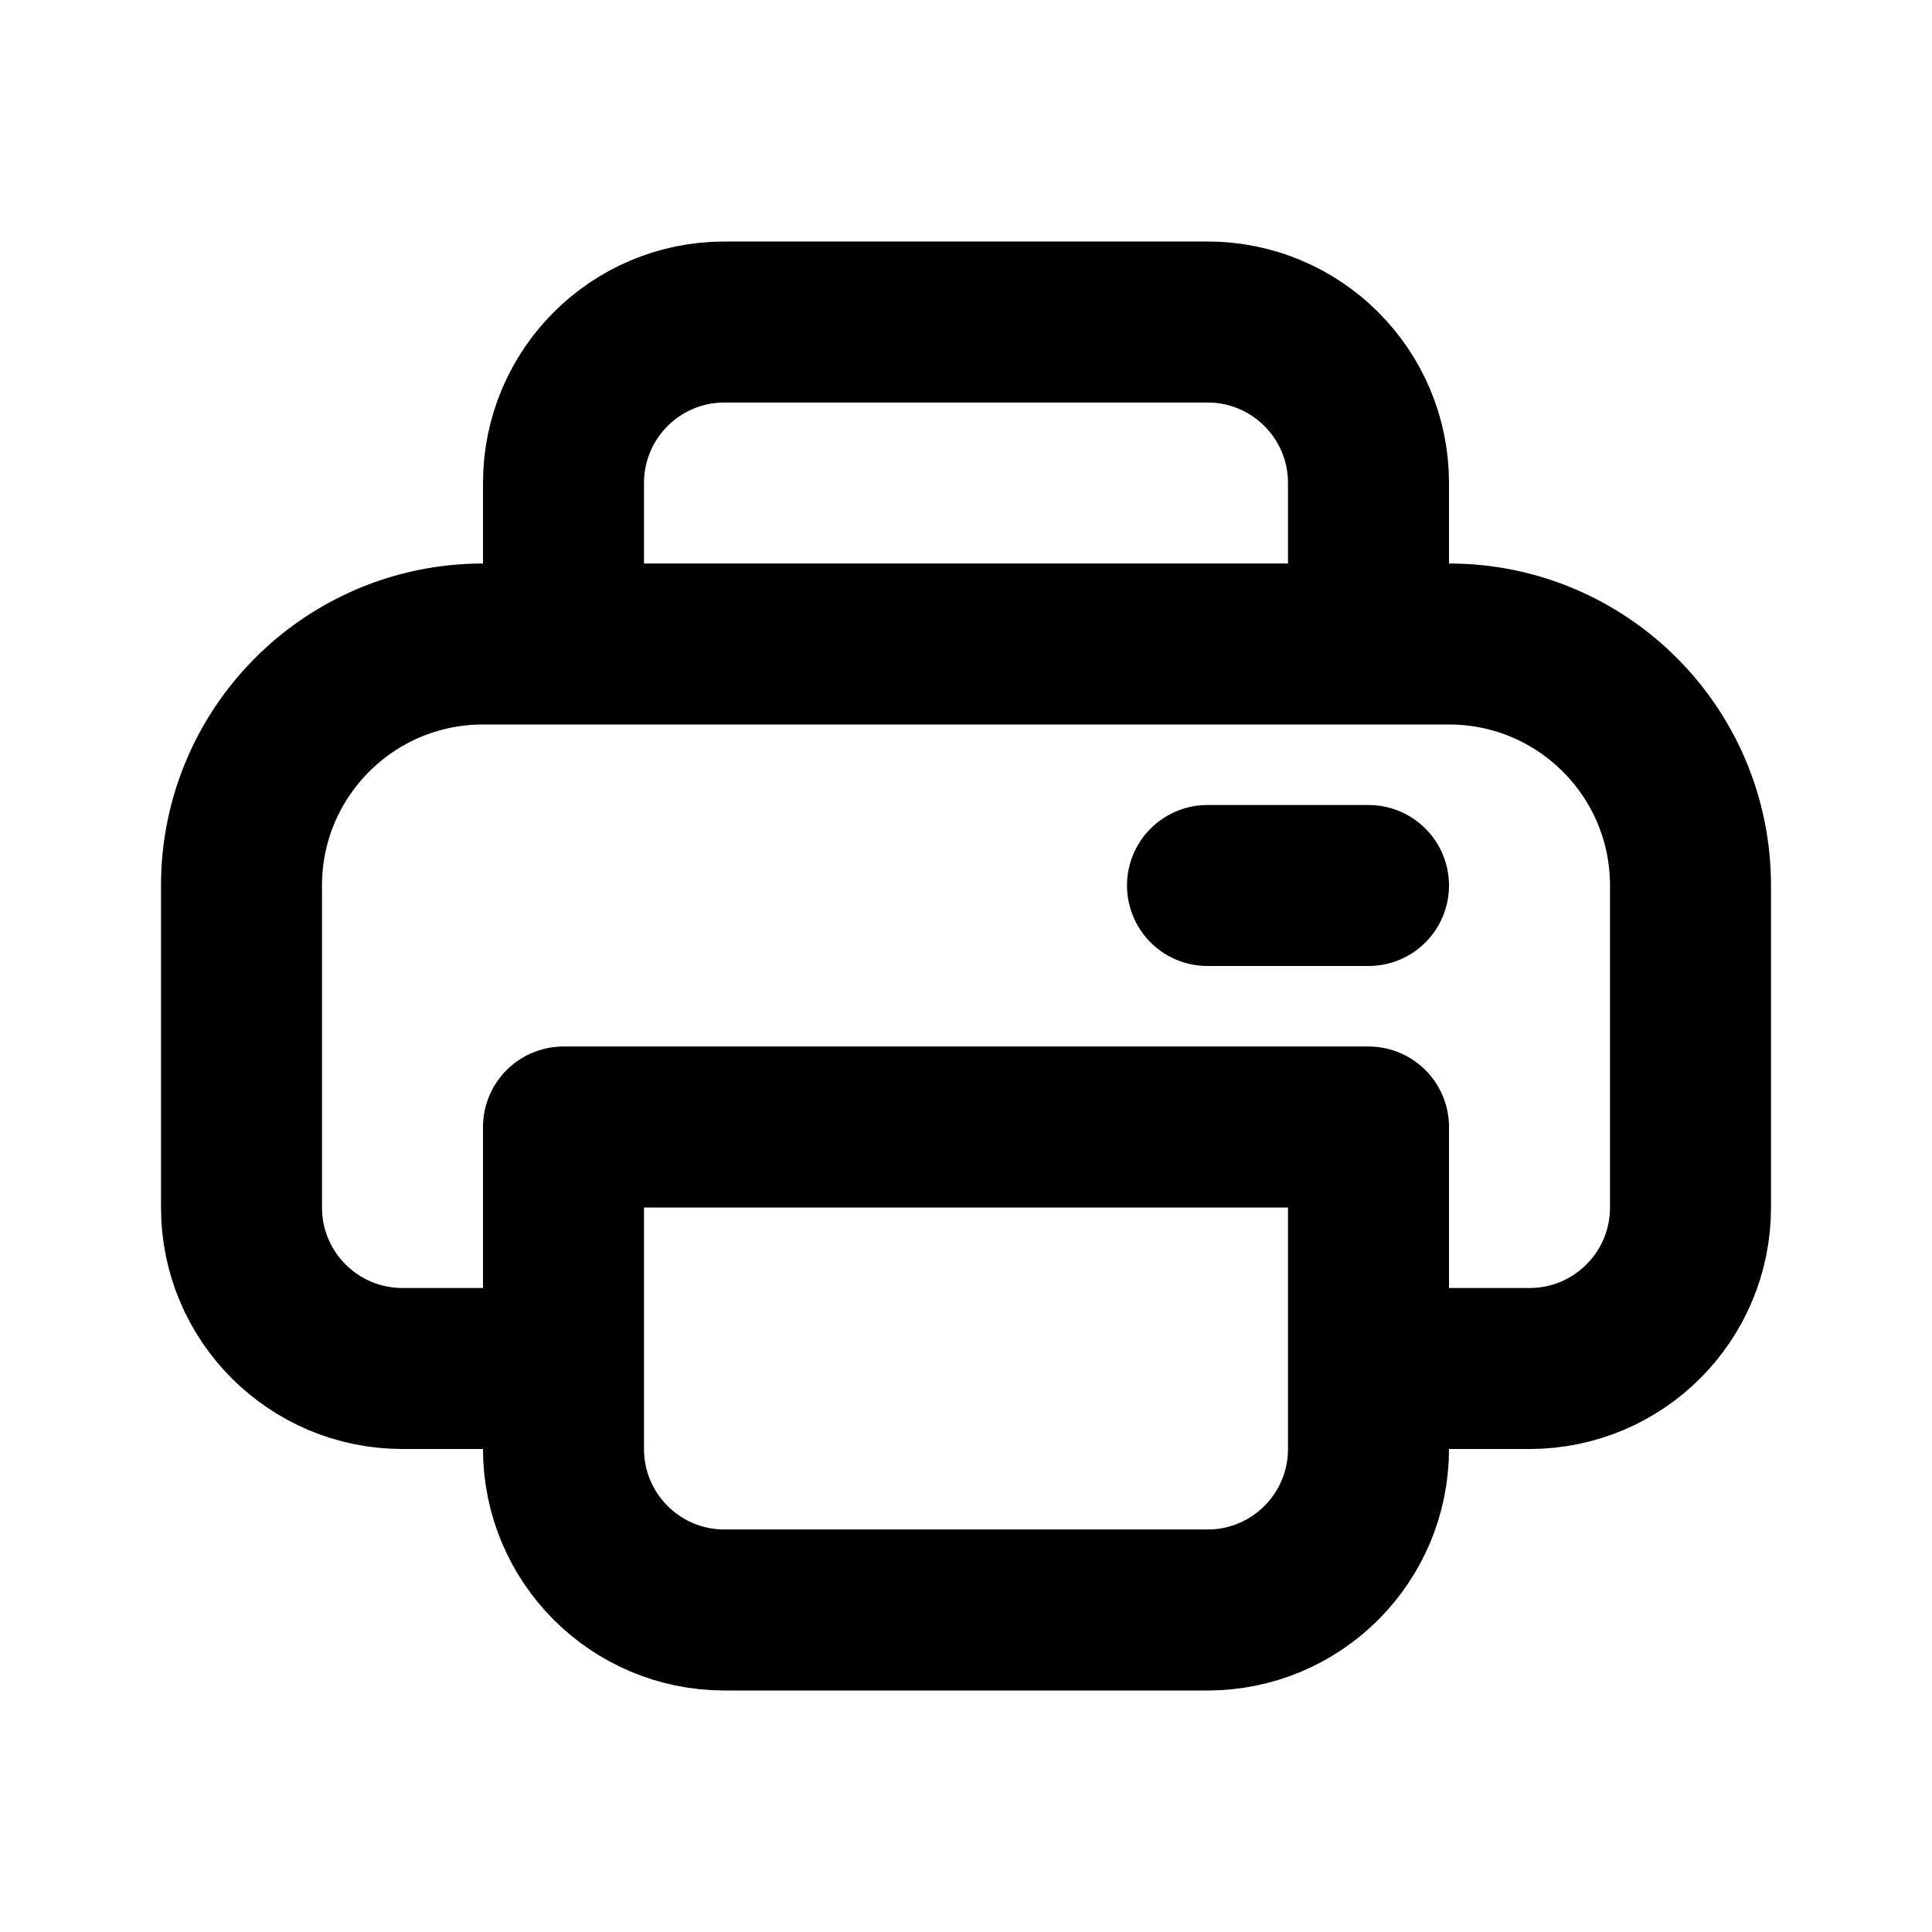
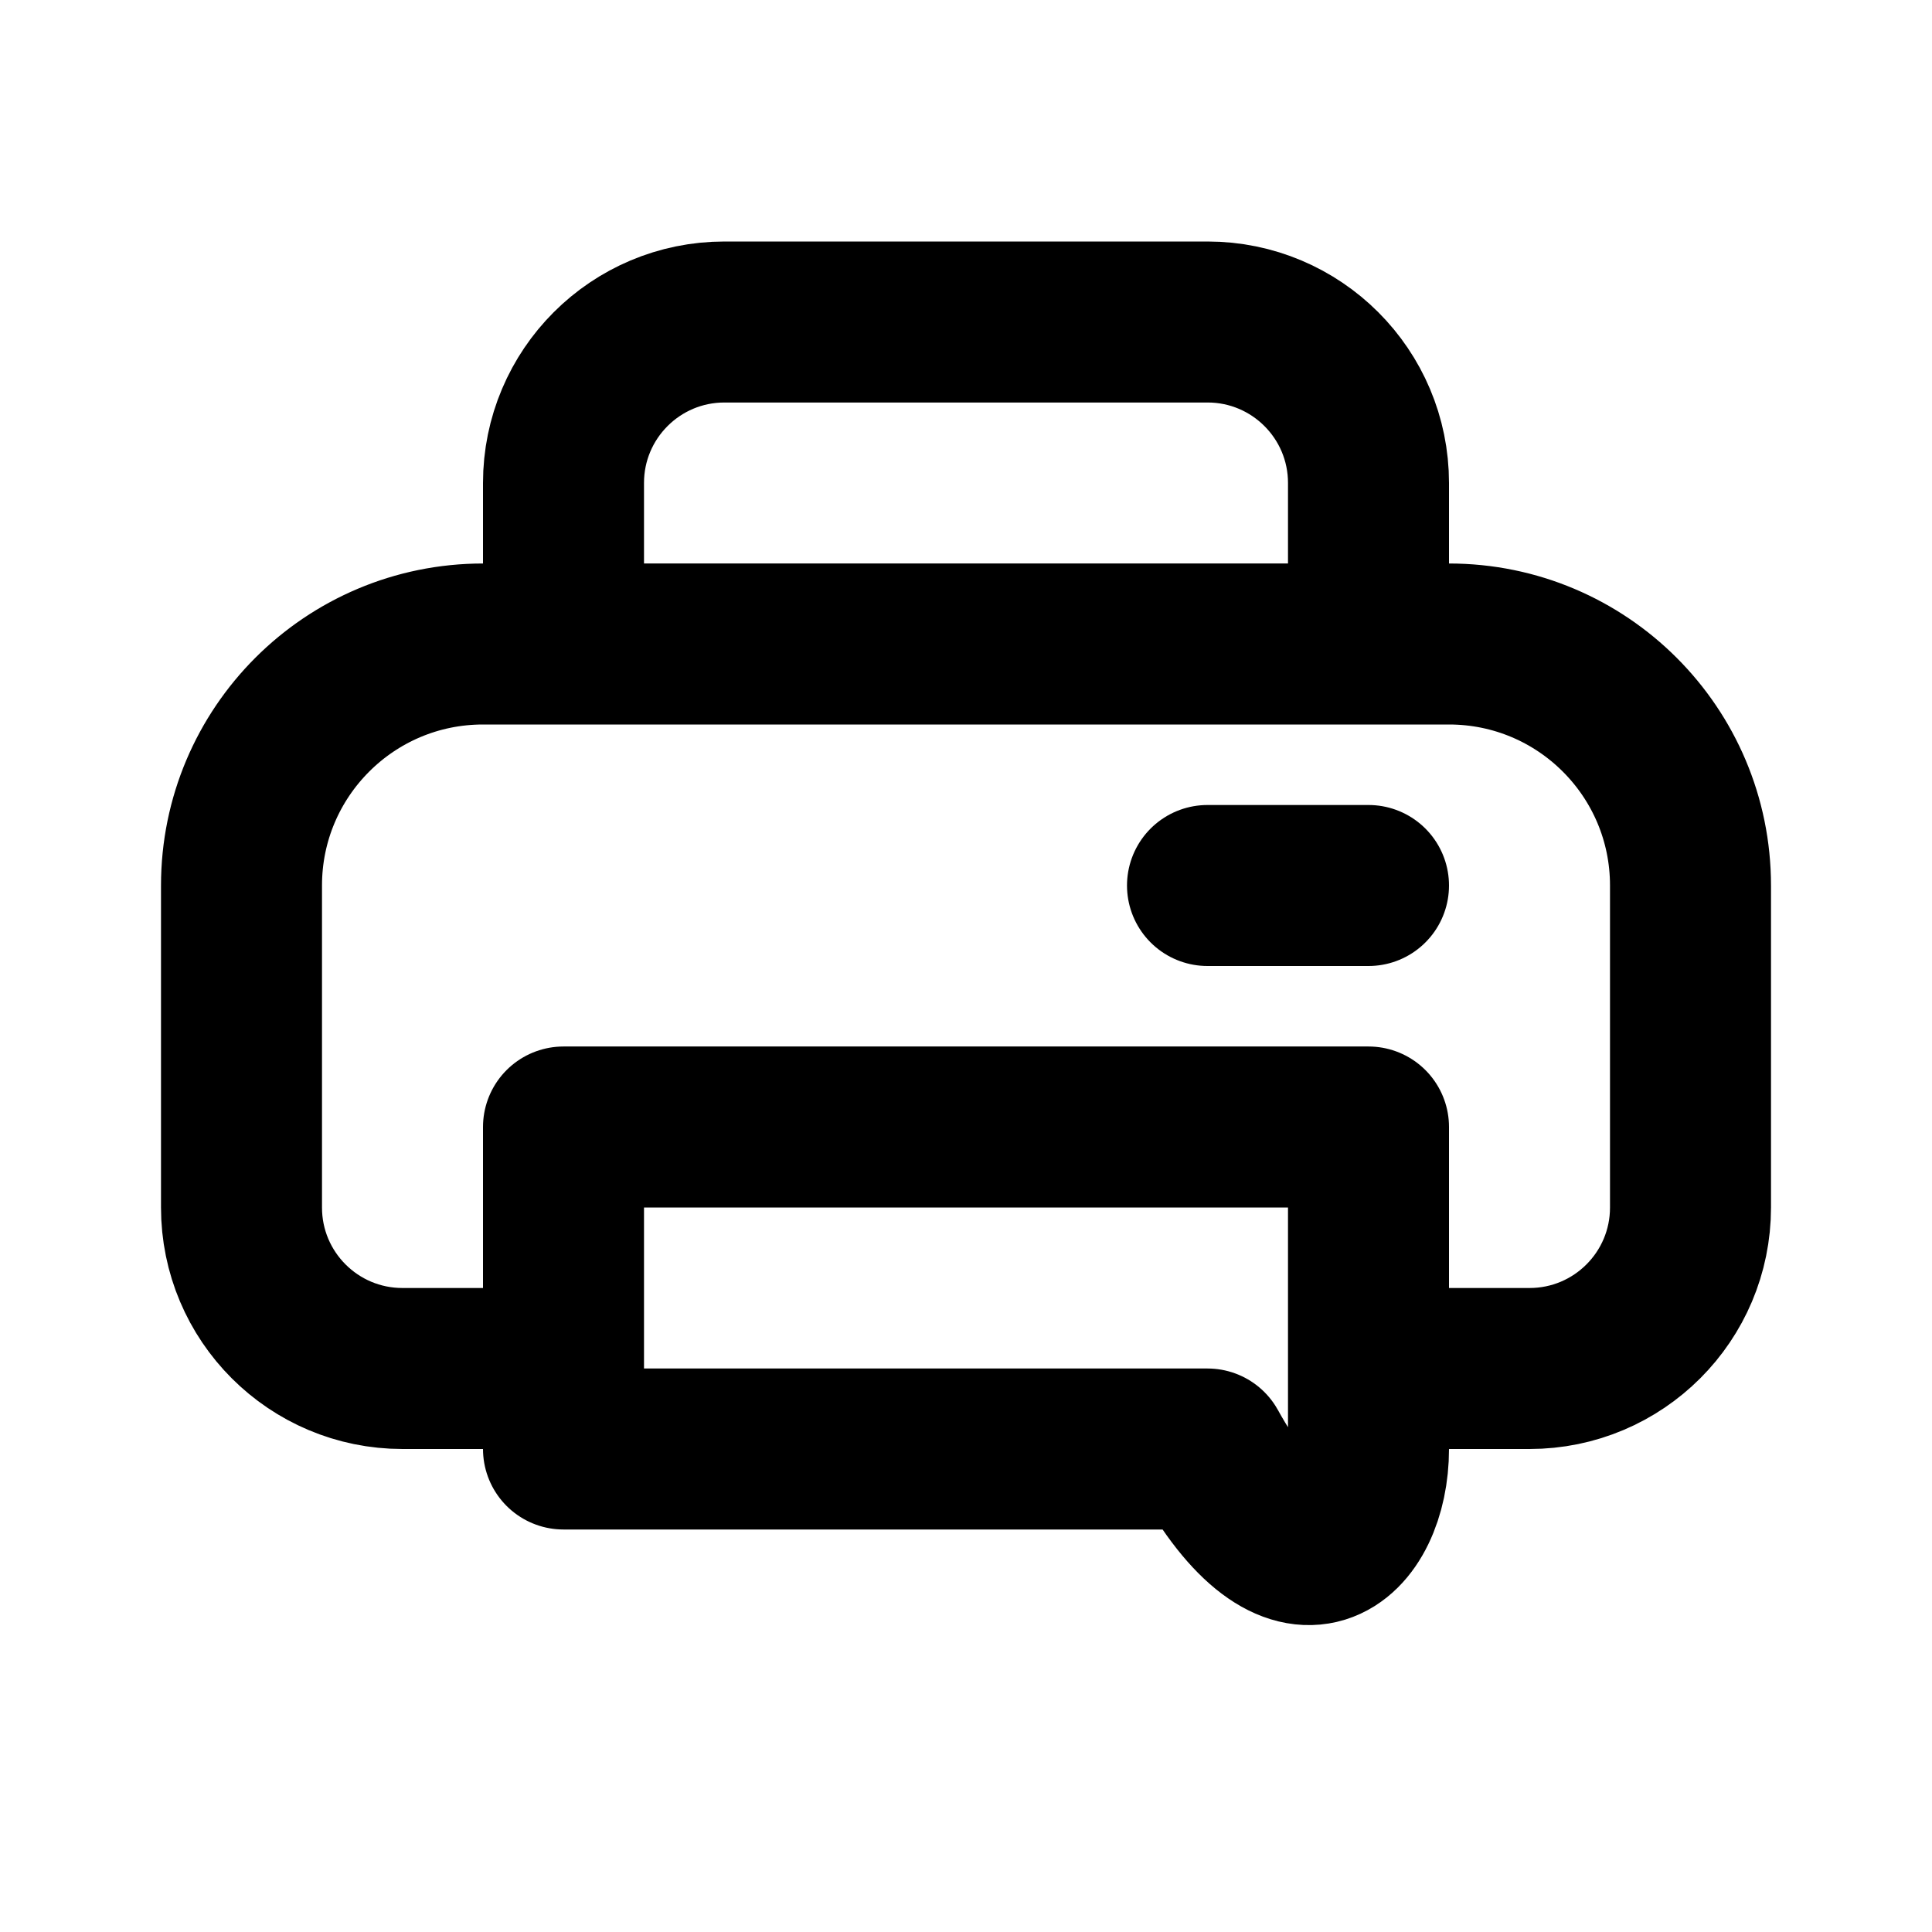
<svg xmlns="http://www.w3.org/2000/svg" width="800px" height="800px" viewBox="0 0 24 24" fill="none">
-   <path d="M7 17H5C3.895 17 3 16.105 3 15V11C3 9.343 4.343 8 6 8H7M7 17V14H17V17M7 17V18C7 19.105 7.895 20 9 20H15C16.105 20 17 19.105 17 18V17M17 17H19C20.105 17 21 16.105 21 15V11C21 9.343 19.657 8 18 8H17M7 8V6C7 4.895 7.895 4 9 4H15C16.105 4 17 4.895 17 6V8M7 8H17M15 11H17" stroke="#000000" stroke-width="2" stroke-linecap="round" stroke-linejoin="round" />
+   <path d="M7 17H5C3.895 17 3 16.105 3 15V11C3 9.343 4.343 8 6 8H7M7 17V14H17V17M7 17V18H15C16.105 20 17 19.105 17 18V17M17 17H19C20.105 17 21 16.105 21 15V11C21 9.343 19.657 8 18 8H17M7 8V6C7 4.895 7.895 4 9 4H15C16.105 4 17 4.895 17 6V8M7 8H17M15 11H17" stroke="#000000" stroke-width="2" stroke-linecap="round" stroke-linejoin="round" />
</svg>